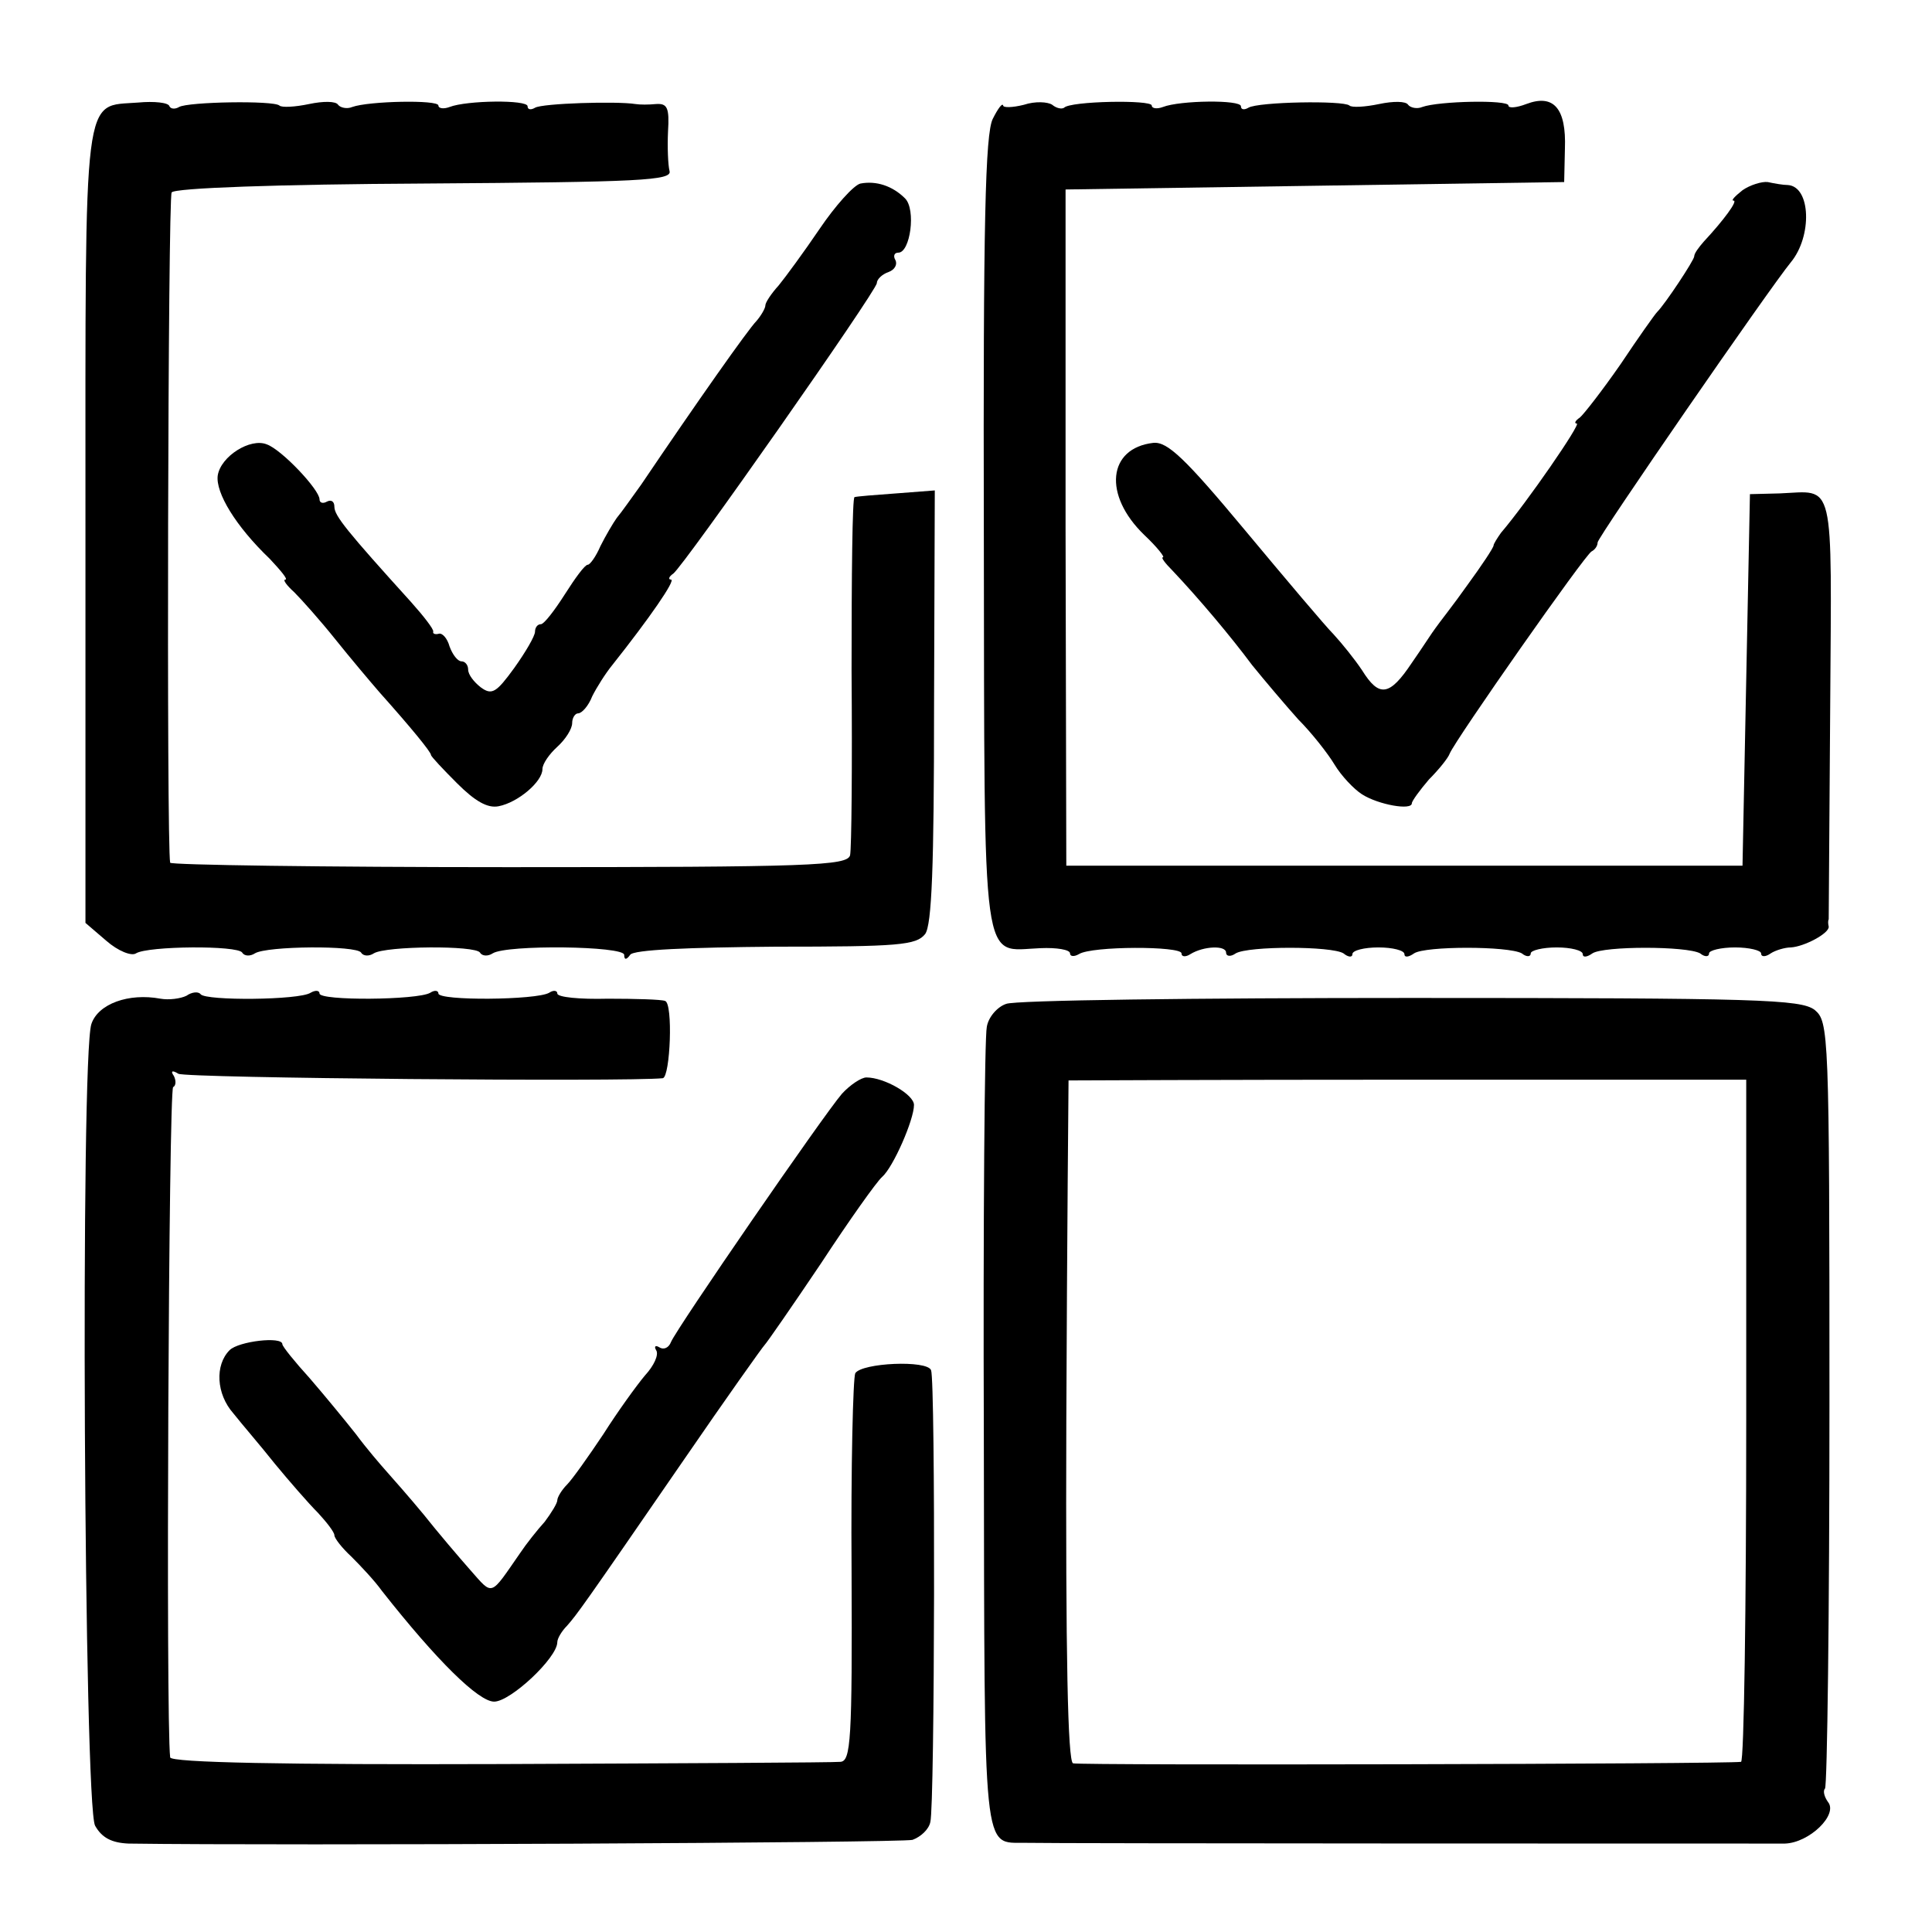
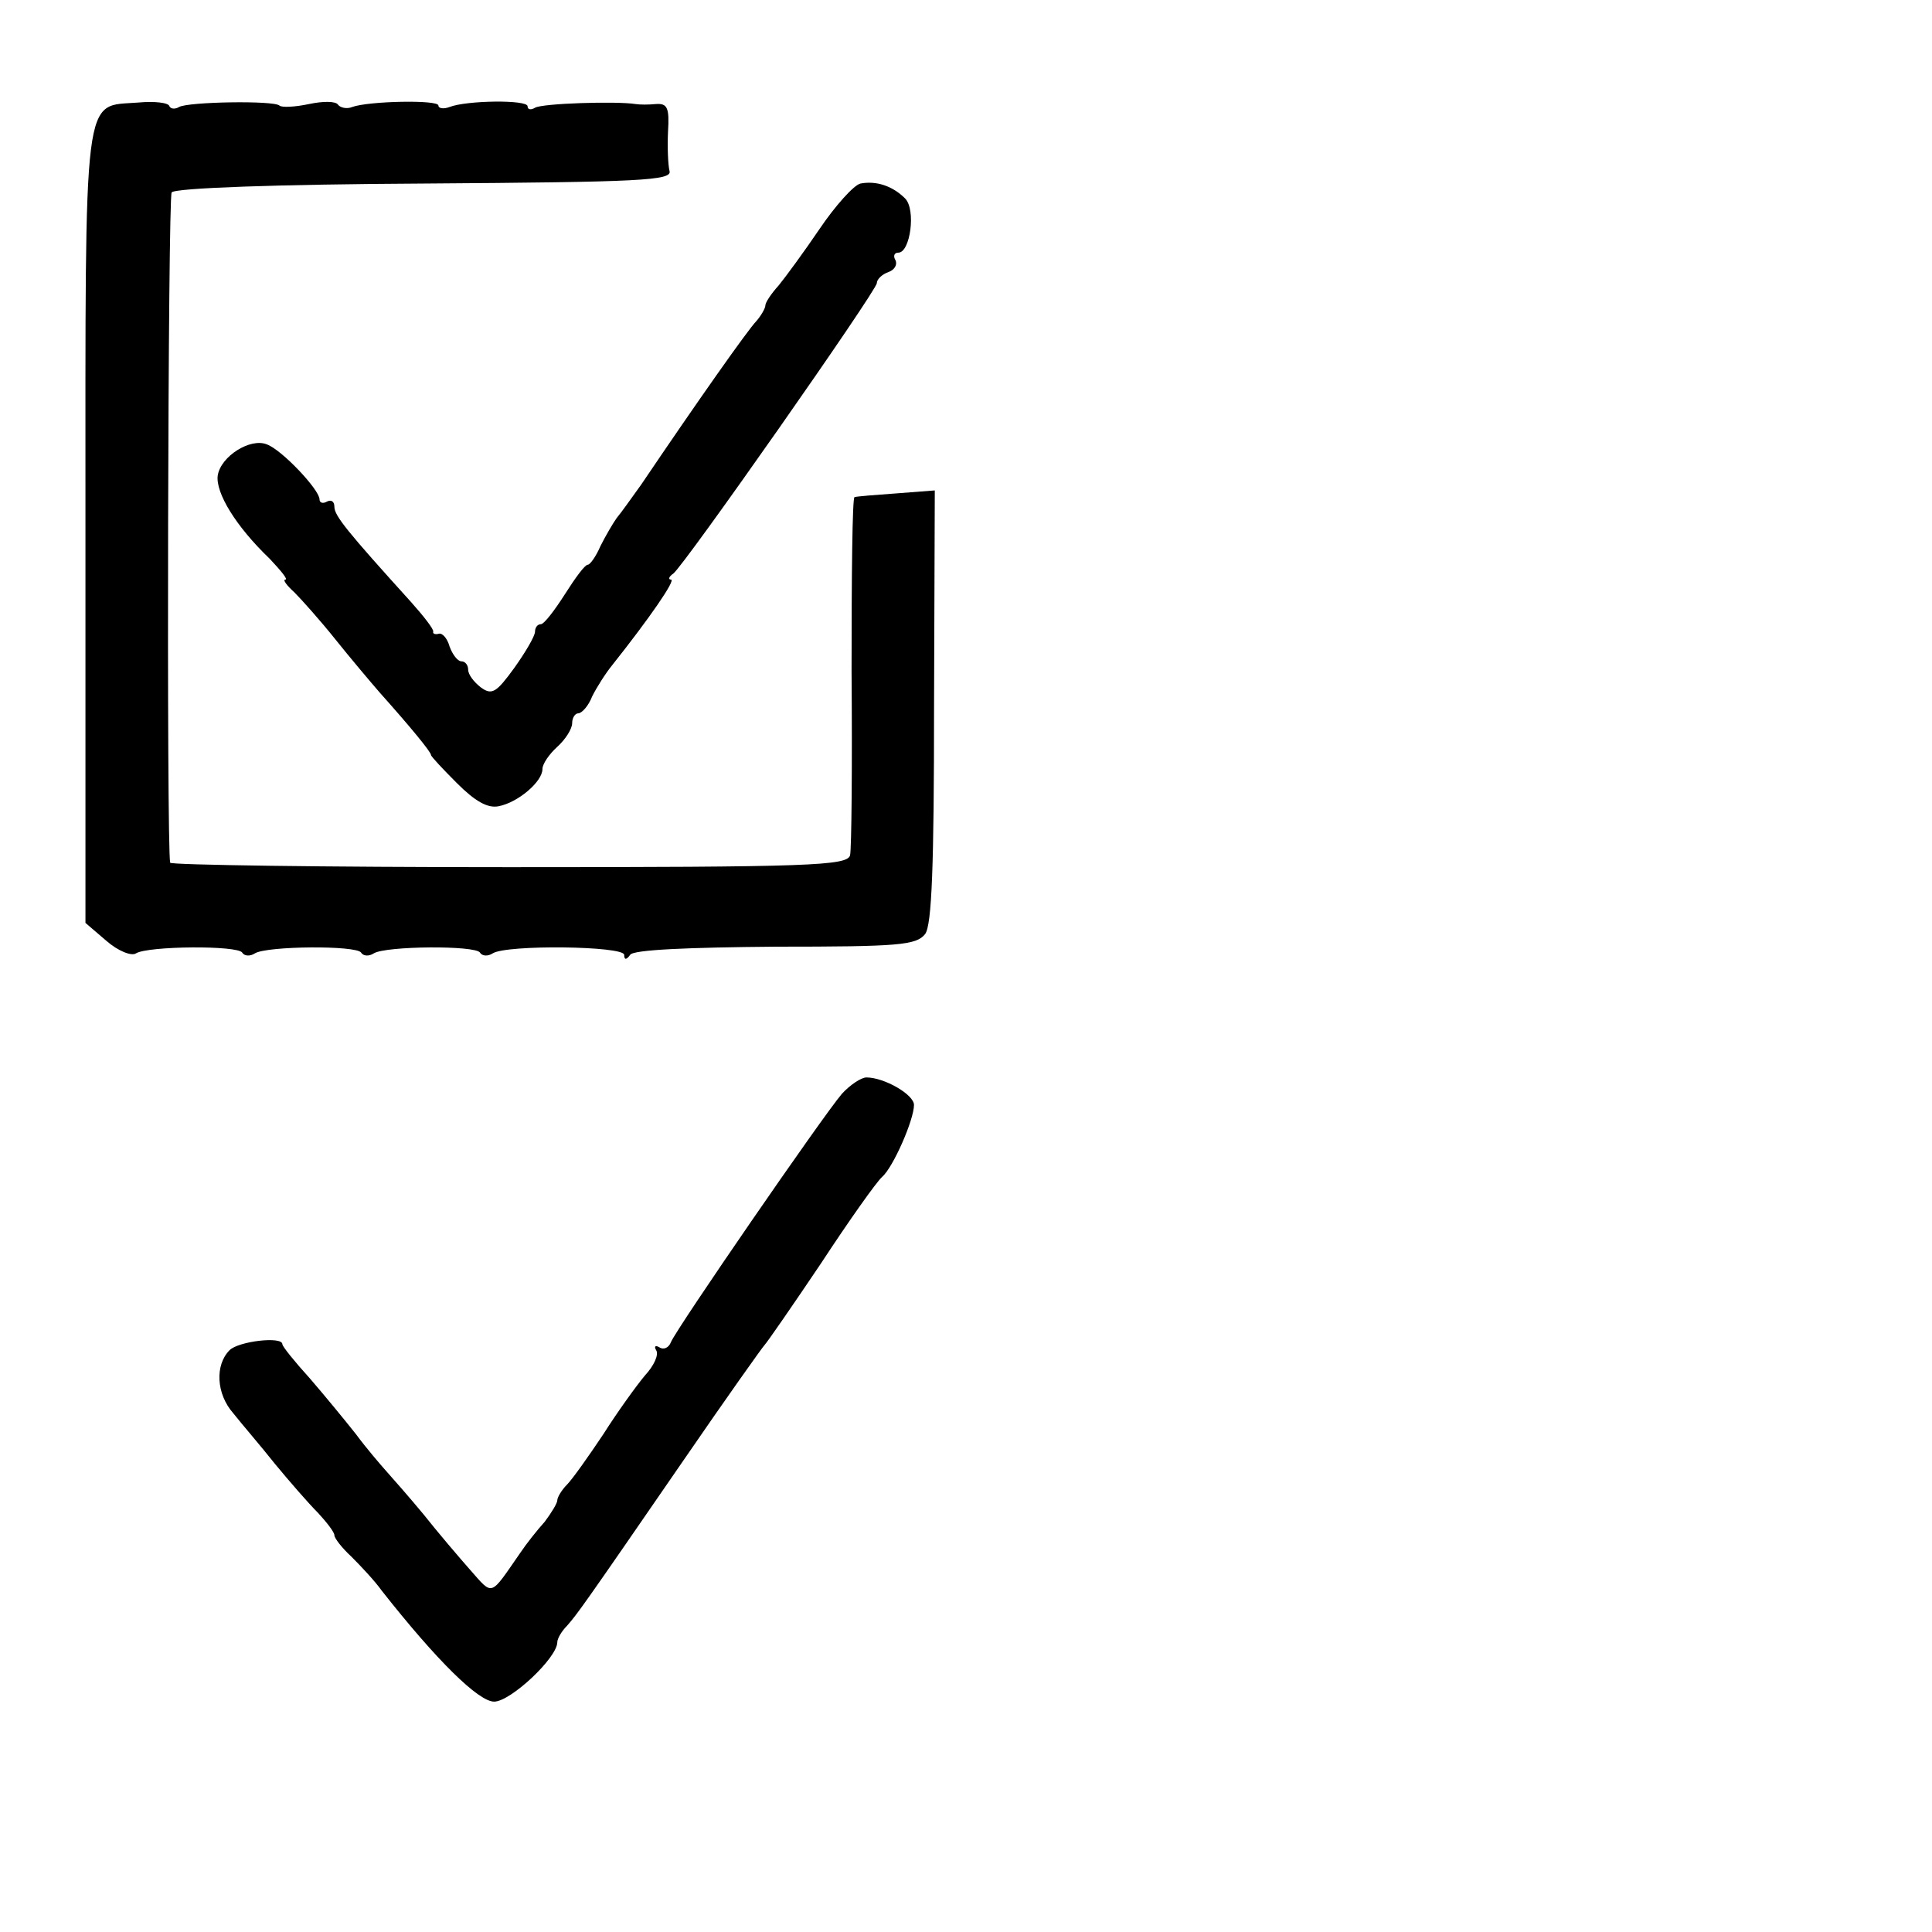
<svg xmlns="http://www.w3.org/2000/svg" version="1.0" width="260pt" height="260pt" viewBox="0 0 260 260" preserveAspectRatio="xMidYMid meet">
  <g transform="translate(0,260) scale(0.1,-0.1)" fill="#000000" stroke="none">
    <path d="M186 2462 c-75 -6 -71 27 -71 -570 l0 -534 28 -24 c16 -14 34 -21 40 -17 16 10 137 11 143 1 3 -5 11 -5 17 -1 16 10 137 11 143 1 3 -5 11 -5 17 -1 16 10 137 11 143 1 3 -5 11 -5 17 -1 19 12 177 10 177 -2 0 -7 3 -7 8 0 4 7 79 10 196 11 166 0 189 2 201 17 9 12 12 91 12 307 l1 290 -52 -4 c-28 -2 -53 -4 -56 -5 -3 0 -4 -106 -4 -234 1 -127 0 -239 -2 -248 -4 -14 -52 -16 -459 -16 -250 0 -456 3 -456 6 -5 23 -3 895 2 902 3 6 144 11 340 12 291 2 334 4 330 17 -2 8 -3 32 -2 53 2 32 -1 38 -16 37 -10 -1 -22 -1 -28 0 -25 4 -125 1 -135 -5 -5 -3 -10 -3 -10 2 0 9 -82 8 -105 -1 -8 -3 -15 -2 -15 2 0 8 -94 6 -116 -2 -7 -3 -16 -1 -19 3 -3 5 -20 5 -39 1 -19 -4 -37 -5 -40 -2 -8 7 -123 5 -135 -2 -5 -3 -11 -3 -13 1 -1 5 -21 7 -42 5z" />
-     <path d="M1378 2459 c-16 -4 -28 -4 -28 -1 -1 4 -7 -4 -14 -18 -10 -20 -13 -139 -12 -558 1 -600 -4 -561 76 -558 22 1 40 -2 40 -7 0 -4 5 -5 12 -1 17 11 138 11 138 1 0 -5 6 -5 12 -1 18 11 48 12 48 2 0 -5 6 -6 13 -1 17 10 129 10 145 0 6 -5 12 -6 12 -1 0 5 16 9 35 9 19 0 35 -4 35 -9 0 -5 6 -4 13 1 15 10 127 10 145 0 6 -5 12 -5 12 0 0 4 16 8 35 8 19 0 35 -4 35 -9 0 -5 6 -4 13 1 15 10 127 10 145 0 6 -5 12 -5 12 0 0 4 16 8 35 8 19 0 35 -4 35 -8 0 -5 6 -5 13 0 6 4 19 8 27 8 18 1 52 19 51 28 -1 4 -1 8 0 10 0 1 1 129 2 285 2 313 7 291 -68 288 l-40 -1 -5 -250 -5 -250 -455 0 -455 0 -1 455 0 455 335 5 336 5 1 45 c2 54 -15 74 -52 60 -13 -5 -24 -6 -24 -2 0 8 -94 6 -116 -2 -7 -3 -16 -1 -19 3 -3 5 -20 5 -39 1 -19 -4 -37 -5 -40 -2 -8 7 -123 5 -136 -3 -5 -3 -10 -3 -10 2 0 9 -82 8 -105 -1 -8 -3 -15 -2 -15 2 0 8 -110 6 -118 -3 -3 -2 -10 -1 -16 4 -6 4 -23 5 -38 0z" />
    <path d="M1158 2353 c-9 -2 -34 -30 -55 -61 -21 -31 -46 -65 -55 -76 -10 -11 -18 -23 -18 -27 0 -4 -6 -14 -12 -21 -11 -11 -80 -109 -155 -220 -13 -18 -27 -38 -33 -45 -5 -7 -15 -24 -22 -38 -6 -14 -14 -25 -17 -25 -4 0 -17 -18 -31 -40 -14 -22 -28 -40 -32 -40 -5 0 -8 -5 -8 -10 0 -6 -13 -28 -28 -49 -24 -33 -30 -37 -45 -26 -9 7 -17 17 -17 24 0 6 -4 11 -9 11 -5 0 -12 9 -16 20 -3 11 -10 19 -15 17 -4 -1 -8 0 -7 3 1 3 -13 21 -30 40 -86 95 -103 116 -103 128 0 7 -4 10 -10 7 -5 -3 -10 -2 -10 3 0 13 -51 67 -71 74 -22 9 -62 -16 -66 -42 -3 -23 24 -68 70 -112 15 -16 25 -28 21 -28 -4 0 2 -8 12 -17 10 -10 35 -38 55 -63 20 -25 47 -57 60 -72 42 -47 69 -80 69 -84 0 -2 16 -19 35 -38 24 -24 41 -34 56 -31 26 5 59 33 59 50 0 7 9 20 20 30 11 10 20 24 20 32 0 7 4 13 8 13 5 0 14 10 19 23 6 12 18 31 27 42 50 63 86 115 79 115 -4 0 -3 4 3 8 14 10 274 381 274 391 0 5 7 12 16 15 8 3 12 10 9 16 -3 5 -2 10 4 10 16 0 24 58 9 73 -17 17 -39 24 -60 20z" />
-     <path d="M2345 2344 c-10 -8 -16 -14 -12 -14 6 0 -13 -26 -40 -55 -7 -8 -13 -16 -13 -20 0 -5 -39 -64 -50 -75 -3 -3 -25 -34 -49 -70 -25 -36 -50 -68 -55 -72 -6 -4 -8 -8 -4 -8 6 0 -67 -106 -102 -147 -5 -7 -10 -15 -10 -17 0 -3 -16 -27 -35 -53 -19 -27 -39 -52 -43 -58 -4 -5 -18 -27 -32 -47 -30 -45 -44 -47 -67 -10 -10 15 -27 36 -38 48 -11 11 -65 75 -120 141 -80 96 -104 119 -123 117 -61 -7 -68 -70 -12 -124 17 -16 28 -30 25 -30 -3 0 3 -8 13 -18 35 -37 78 -88 107 -127 17 -21 45 -54 62 -73 18 -18 40 -46 49 -61 9 -15 26 -33 37 -40 22 -14 67 -22 67 -12 0 3 11 18 23 32 13 13 26 29 28 35 8 19 183 269 191 272 4 2 8 7 8 12 0 7 232 343 260 377 29 35 27 102 -4 104 -6 0 -18 2 -27 4 -8 1 -24 -4 -34 -11z" />
-     <path d="M251 1260 c-8 -4 -24 -6 -35 -4 -43 8 -84 -7 -93 -34 -15 -44 -10 -1053 5 -1079 9 -16 22 -23 45 -24 209 -3 1040 1 1055 5 11 4 22 14 24 24 6 22 7 593 1 608 -5 14 -93 10 -102 -4 -3 -6 -6 -125 -5 -266 1 -228 -1 -256 -15 -257 -9 -1 -215 -2 -458 -3 -289 -1 -443 2 -444 9 -6 50 -2 898 4 902 4 2 4 9 1 15 -5 7 -2 8 6 3 10 -6 605 -11 652 -6 10 2 14 101 3 104 -5 2 -40 3 -77 3 -38 -1 -68 2 -68 7 0 4 -5 5 -11 1 -17 -10 -149 -11 -149 -1 0 4 -5 5 -11 1 -17 -10 -149 -11 -149 -1 0 4 -5 5 -12 1 -15 -10 -141 -11 -148 -2 -3 4 -12 3 -19 -2z" />
-     <path d="M1354 1249 c-12 -4 -24 -18 -26 -31 -3 -13 -5 -261 -4 -551 1 -574 -2 -546 56 -547 29 -1 981 -1 1022 -1 33 1 72 39 58 56 -5 7 -7 15 -4 18 3 3 6 236 6 519 0 502 -1 513 -20 529 -19 14 -74 16 -544 16 -288 0 -533 -3 -544 -8z m996 -561 c0 -252 -3 -459 -7 -459 -20 -3 -889 -5 -899 -2 -7 3 -10 143 -9 461 1 251 3 457 3 458 1 0 207 1 457 1 l455 0 0 -459z" />
+     <path d="M2345 2344 z" />
    <path d="M1133 1128 c-25 -29 -222 -315 -230 -334 -3 -8 -10 -11 -16 -7 -5 3 -7 1 -4 -4 4 -6 -3 -21 -15 -34 -11 -13 -37 -49 -56 -79 -20 -30 -42 -61 -49 -68 -7 -7 -13 -17 -13 -21 0 -4 -8 -17 -17 -29 -10 -11 -25 -30 -33 -42 -41 -59 -36 -58 -67 -23 -15 17 -44 51 -63 75 -19 23 -42 49 -50 58 -8 9 -27 31 -41 50 -15 19 -43 53 -62 75 -20 22 -37 43 -37 46 0 11 -59 4 -71 -8 -20 -20 -18 -59 5 -85 11 -14 37 -44 56 -68 19 -23 45 -53 58 -66 12 -13 22 -26 22 -30 0 -4 10 -17 23 -29 12 -12 31 -32 41 -46 74 -94 130 -149 151 -149 22 0 85 59 85 80 0 5 6 15 13 22 14 16 20 24 157 223 57 83 106 152 109 155 3 3 37 52 76 110 38 58 75 110 82 116 15 13 43 77 43 97 0 14 -40 37 -64 37 -7 0 -22 -10 -33 -22z" />
  </g>
</svg>